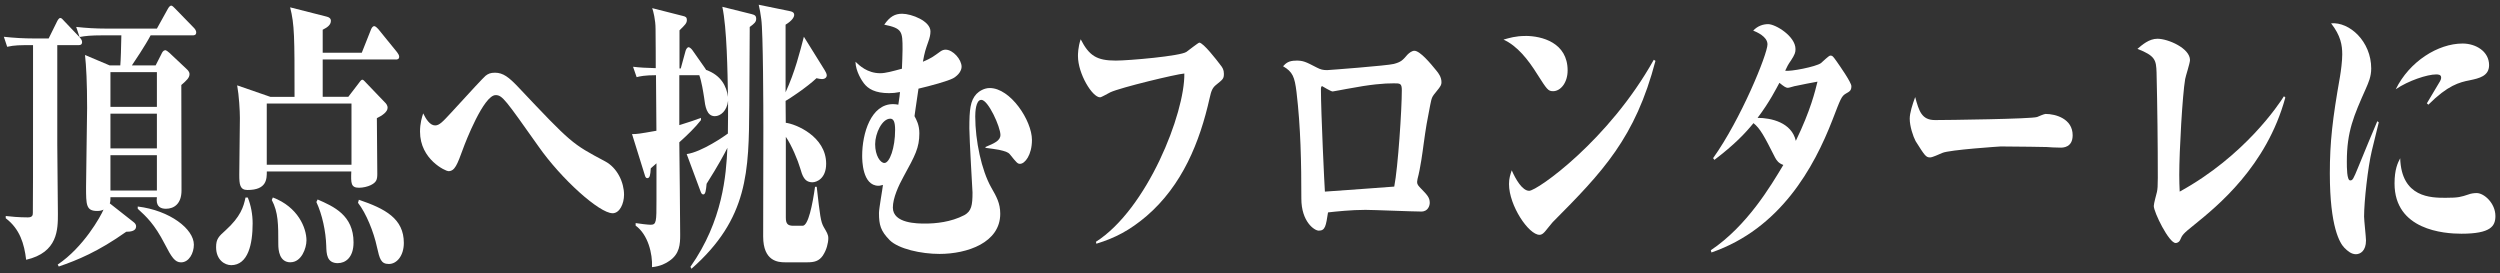
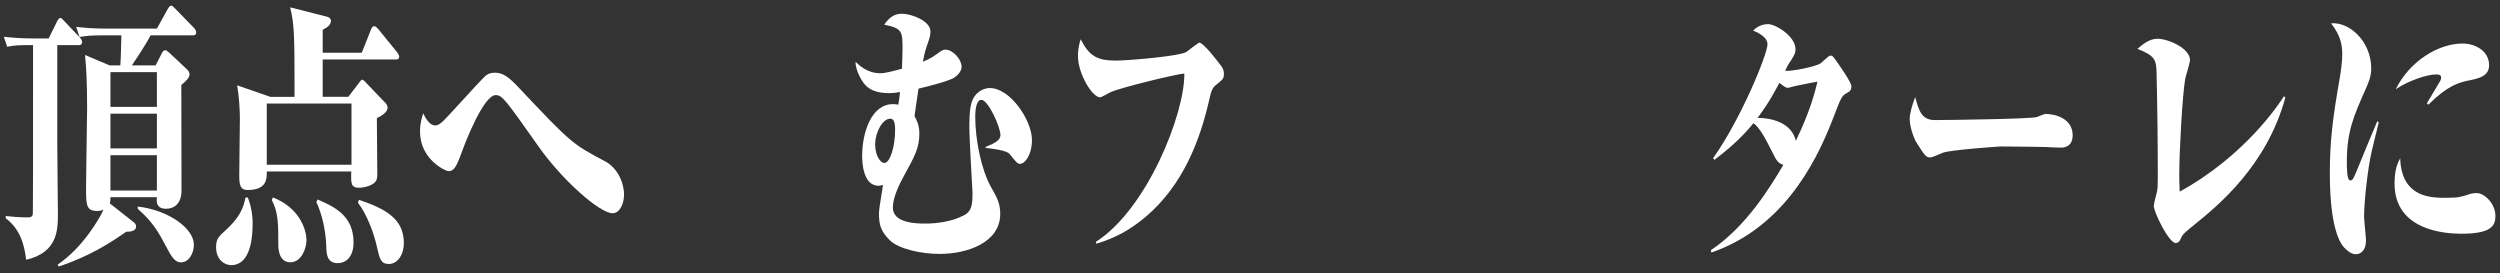
<svg xmlns="http://www.w3.org/2000/svg" id="_情報" width="522" height="57" viewBox="0 0 522 57">
  <rect x="0" y="0" width="522" height="57" fill="#333333" stroke="none" />
  <defs>
    <style>.cls-1{fill:none;}.cls-2{fill:#fff;}</style>
  </defs>
  <path class="cls-2" d="M.81,7.68c2.06.23,4.17.35,6.23.35h3.12l1.71-3.46c.22-.47.48-.82.7-.82.26,0,.48.23.83.64l3.34,3.51c.18.23.4.53.4.88,0,.53-.35.64-.66.64h-4.52v20.68c0,2.34.13,12.48.13,14.53,0,3.28,0,8.08-6.63,9.61-.39-3.34-1.32-6.44-4.26-8.67v-.47c.97.12,2.76.29,4.61.29.97,0,1.05-.47,1.05-.94.04-3.69.04-7.97.04-24.9v-10.13c-2.76,0-3.86,0-5.4.35l-.7-2.11ZM21.35,7.38c-2.33,0-3.55.12-4.74.35l-.7-2.11c2.06.23,4.13.35,6.23.35h10.62l2.24-4.04c.22-.41.48-.76.75-.76.18,0,.53.29.79.59l3.99,4.1c.22.23.44.59.44.88,0,.59-.4.64-.7.64h-8.82c-1.1,2.11-3.47,5.62-3.91,6.27h4.96l1.19-2.34c.18-.41.4-.76.75-.82.22-.06.66.29.92.53l3.55,3.34c.31.29.66.64.66,1.11,0,.76-.57,1.29-1.71,2.28,0,3.51.04,18.92.04,22.03,0,2.75-1.54,3.81-3.25,3.81-1.05,0-1.93-.41-1.93-1.82,0-.18.04-.41.04-.59h-9.7c0,.53,0,.88-.13,1.29l4.92,3.87c.4.29.57.59.57.94,0,1-1.23,1.11-2.06,1.11-5.88,4.16-10.18,5.92-14.09,7.26l-.22-.41c5.4-3.63,8.95-10.02,9.57-11.48-.31.18-.75.29-1.32.29-2.33,0-2.33-1.29-2.33-5.04,0-2.58.22-14.12.22-16.46,0-5.27-.18-8.73-.44-11.07l5.13,2.17h2.24c.09-.82.18-4.04.22-6.27h-3.99ZM23.06,15.06v7.26h9.7v-7.26h-9.7ZM23.06,23.73v7.26h9.7v-7.26h-9.7ZM23.06,32.4v7.38h9.7v-7.38h-9.7ZM28.76,43.12c6.71.82,11.72,4.69,11.72,7.97,0,1.76-1.01,3.69-2.68,3.69-1.27,0-1.97-1.05-3.42-3.87-2.11-4.1-3.82-5.68-5.62-7.32v-.47Z" />
  <path class="cls-2" d="M48.24,55.36c-1.27,0-3.12-1.05-3.12-3.75,0-1.7.53-2.23,1.97-3.51,3.16-2.87,3.77-4.92,4.17-6.85h.48c.66,1.64,1.01,3.51,1.01,5.39,0,4.28-.92,8.73-4.52,8.73ZM82.65,12.42h-15.27v7.79h5.35l2.06-2.69c.35-.47.61-.88.88-.88.18,0,.44.29.66.53l3.99,4.16c.26.23.61.64.61,1.17,0,.88-1.14,1.64-2.24,2.17,0,1.82.09,9.96.09,11.66,0,1.23-.22,1.76-1.4,2.34-.61.29-1.58.53-2.41.53-1.71,0-1.71-.94-1.62-3.4h-17.64c0,1.58,0,3.87-4.04,3.87-1.58,0-1.71-1.17-1.71-3.16,0-3.28.13-8.61.13-11.89,0-1.46-.18-4.69-.57-6.8l6.93,2.4h5.05c0-12.54,0-15.05-.92-18.69l7.59,1.93c.57.12.92.41.92.88,0,.82-.66,1.35-1.71,1.87v4.8h8.16l1.93-4.86c.13-.35.4-.7.66-.7s.66.41.83.59l3.95,4.86c.22.29.44.64.44.94,0,.53-.4.59-.7.59ZM73.39,21.62h-17.69v12.77h17.69v-12.77ZM60.66,54.77c-2.33,0-2.55-2.52-2.55-3.75,0-4.22,0-6.68-1.36-9.26l.22-.53c5.27,1.99,7.02,6.39,7.02,8.96,0,1.64-1.05,4.57-3.34,4.57ZM70.58,54.95c-2.37,0-2.41-1.93-2.46-3.63-.09-2.99-.83-6.5-2.06-9.14l.26-.53c3.34,1.46,7.5,3.28,7.5,8.96,0,3.28-1.8,4.33-3.25,4.33ZM81.2,55.12c-1.67,0-1.93-1.05-2.5-3.57-.66-3.1-2.24-7.03-3.95-9.2l.18-.64c5.49,1.87,9.39,3.92,9.39,9.02,0,2.64-1.45,4.39-3.12,4.39Z" />
  <path class="cls-2" d="M127.89,44.52c-2.72,0-10.66-7.09-15.49-14-6.85-9.67-7.5-10.66-8.91-10.66-2.5,0-6.32,9.84-6.8,11.19-1.23,3.34-1.71,4.69-3.07,4.69-.53,0-5.92-2.4-5.92-8.26,0-1.76.4-2.99.66-3.81.57,1.17,1.4,2.52,2.5,2.52.88,0,1.58-.76,3.42-2.75q6.36-6.97,7.11-7.62c.53-.41,1.01-.64,1.97-.64,1.71,0,2.94,1,4.78,2.93,11.23,11.89,11.28,11.89,18.21,15.58,2.55,1.35,3.95,4.39,3.95,6.97,0,1.82-.88,3.87-2.41,3.87Z" />
-   <path class="cls-2" d="M156.54,5.63v.88l-.09,15.52c-.09,13.77-.18,23.61-12.07,34.09l-.22-.41c6.8-9.67,7.46-19.21,7.72-24.84-.61,1.23-1.89,3.63-4.34,7.5-.13,1.35-.22,2.23-.7,2.23-.31,0-.44-.29-.61-.76l-2.85-7.67c3.12-.41,8.07-3.87,8.6-4.28.04-2.05.04-5.04.04-6.85-.22,2.11-1.58,3.22-2.76,3.22-1.71,0-2.02-2.05-2.24-3.87-.18-1.17-.53-3.4-1.01-4.69h-4.17v10.43c2.28-.7,3.25-1.05,4.52-1.52v.47c-1.18,1.52-2.81,3.1-4.52,4.63.04,4.74.18,15,.18,19.33,0,1.93-.09,3.98-2.28,5.45-.66.47-1.8,1.11-3.6,1.29.13-2.81-.83-6.8-3.42-8.67v-.53c.7.12,2.59.35,3.12.35,1.23,0,1.23-.64,1.23-5.1v-7.73q-.75.7-1.19,1.05c-.09,1.41-.18,2.05-.75,2.05-.26,0-.4-.29-.48-.59l-2.68-8.61c1.05,0,1.49-.06,5.09-.7l-.09-11.6c-2.28,0-3.38.23-4.04.41l-.75-2.17c1.54.18,2.63.23,4.74.29,0-1.35,0-5.04-.04-8.2,0-1.87-.48-3.75-.7-4.33l6.45,1.64c.53.12.79.29.79.82,0,.7-.4,1.05-1.54,2.17v7.97h.26l1.01-3.69c.09-.35.4-.76.61-.76s.57.29.79.59l2.63,3.75c.13.18.18.29.26.41,3.12,1.11,4.26,3.4,4.56,5.62-.09-5.21-.22-14.35-1.18-18.8l6.1,1.52c.7.18.97.35.97,1s-.4,1-1.36,1.7ZM171.85,53.31c-.83,1.23-1.84,1.46-3.29,1.46h-4.65c-1.4,0-4.56-.18-4.56-5.39,0-3.63.04-19.62.04-22.85,0-3.69-.04-19.86-.44-22.55-.13-1.05-.35-2.28-.53-2.99l6.58,1.35c.57.12.83.35.83.76,0,.47-.44,1.23-1.8,2.05v14.12c1.97-4.28,2.98-8.38,3.82-11.6l4.3,6.91c.22.35.48.82.48,1.17s-.31.76-1.01.76c-.22,0-.66-.06-1.14-.18-1.97,1.87-5.7,4.33-6.45,4.74l.04,4.57c2.02.23,8.43,2.81,8.43,8.55,0,3.16-2.06,3.87-2.85,3.87-1.71,0-2.11-1.35-2.59-2.99-.44-1.52-1.76-4.74-2.98-6.5v16.87c0,1.29.4,1.7,1.58,1.7h1.93c1.18,0,2.06-4.39,2.59-8.14h.35c.7,6.15.83,7.26,1.45,8.38.61,1.05.97,1.58.97,2.34,0,1.05-.39,2.52-1.1,3.57Z" />
  <path class="cls-2" d="M213.01,34.21c-.53,0-.7-.18-2.15-1.99-.4-.47-.97-.64-2.28-.94-.66-.12-1.84-.29-2.81-.41v-.18c1.8-.76,3.12-1.29,3.12-2.52,0-1.64-2.55-7.32-3.99-7.32-1.18,0-1.27,2.64-1.27,3.46,0,5.1,1.32,11.25,3.33,14.82,1.1,1.93,1.89,3.28,1.89,5.51,0,6.03-6.89,8.38-12.68,8.38-3.86,0-8.56-1.05-10.4-2.87-1.89-1.93-2.24-3.16-2.24-5.68,0-.94.75-5.04.83-5.86-.61.18-.83.18-.92.18-3.42,0-3.42-5.45-3.42-6.27,0-4.69,1.84-10.78,6.45-10.78.44,0,.75.06,1.1.12.22-1.58.31-1.99.35-2.64-1.01.18-1.49.23-2.28.23-2.9,0-4.39-.88-5.31-2.11-.31-.41-1.67-2.4-1.71-4.45.79.76,2.46,2.4,5.18,2.4,1.1,0,2.55-.41,4.52-.94.04-1.23.13-2.75.13-4.04,0-3.75-.04-4.39-3.82-5.16,1.18-1.7,2.24-2.28,3.73-2.28,1.97,0,5.92,1.52,5.92,3.69,0,.7-.18,1.41-.44,2.11-.61,1.76-.75,2.11-1.14,4.22,1.8-.76,2.06-1,3.69-2.17.35-.23.66-.35,1.05-.35,1.54,0,3.34,2.05,3.34,3.57,0,.7-.53,1.7-1.76,2.4-1.1.59-4.7,1.58-7.24,2.17-.66,4.39-.7,4.86-.83,5.74.4.76,1.01,1.82,1.01,3.57,0,3.05-.88,4.63-3.25,8.96-1.1,1.99-2.28,4.57-2.28,6.56,0,3.34,5.18,3.34,6.76,3.34,2.15,0,5.35-.29,8.16-1.76,1.49-.82,1.71-2.05,1.71-4.74,0-.18-.66-11.25-.66-13.36,0-3.92.18-5.8,1.49-7.21.57-.59,1.62-1.23,2.76-1.23,4.34,0,8.82,6.8,8.82,10.84,0,3.16-1.49,4.98-2.46,4.98ZM185.89,24.78c-1.71,0-3.16,3.05-3.16,5.33,0,2.4,1.1,3.92,1.93,3.92,1.1,0,2.24-3.16,2.24-6.91,0-1.64-.31-2.34-1.01-2.34Z" />
  <path class="cls-2" d="M228.81,50.5c10.75-6.85,18.61-26.89,18.48-35.15-1.67.12-13.34,2.93-15.45,3.92-.61.29-1.84,1.05-2.15,1.05-1.62,0-4.61-4.92-4.61-8.61,0-.35,0-1.87.57-3.51,1.76,3.46,3.38,4.45,7.33,4.45,2.68,0,13.52-.94,14.75-1.82.4-.29,2.5-1.93,2.68-1.93.83,0,3.64,3.63,4.39,4.63.48.59.75,1.05.75,1.87,0,1.05-.22,1.17-1.58,2.28-.75.59-1.05,1.17-1.4,2.81-2.06,9.2-5.71,18.22-13.21,24.66-3.47,2.93-6.45,4.51-10.44,5.74l-.09-.41Z" />
-   <path class="cls-2" d="M270.62,12.65c1.49,0,1.97.23,4.34,1.46.79.41,1.27.53,2.15.53.26,0,12.64-.94,13.91-1.29,1.54-.41,1.84-.76,2.85-1.93.4-.41.97-.82,1.45-.82,1.18,0,3.38,2.64,4.61,4.16.44.53,1.05,1.35,1.05,2.4,0,.53-.13.82-1.05,1.93-.97,1.17-.97,1.23-1.32,2.93-.66,3.4-.83,4.22-1.4,8.38-.13,1-.61,4.69-1.23,6.97,0,.12-.09.47-.09.64,0,.53.31.82.75,1.29,1.36,1.41,1.89,1.93,1.89,3.05,0,.53-.31,1.82-1.76,1.82-1.84,0-10.01-.35-11.67-.35-2.98,0-6.19.35-7.81.53-.44,2.81-.57,3.81-1.93,3.81-.92,0-3.64-1.87-3.64-6.68,0-7.44-.13-14.88-1.01-22.26-.39-3.16-.79-4.22-2.81-5.39.61-.64,1.14-1.17,2.72-1.17ZM292.7,18.86c0-1.46-.35-1.46-1.67-1.46-2.06,0-4.61.18-9.87,1.17-.4.06-2.72.53-2.9.53-.4,0-2.15-1.11-2.19-1.11-.22,0-.26.35-.26.64,0,4.8.75,20.5.83,21.38,4.83-.35,10.84-.76,14.48-1.05.79-4.04,1.58-16.11,1.58-20.09Z" />
-   <path class="cls-2" d="M318.5,7.5c3.47,0,8.82,1.41,8.82,7.21,0,2.58-1.49,4.33-3.03,4.33-1.05,0-1.27-.35-3.29-3.51-1.93-3.1-4.21-5.97-7.07-7.26,1.23-.35,2.55-.76,4.56-.76ZM345.66,12.71c-4.21,16.05-10.97,23.14-21.46,33.68-.13.18-1.23,1.46-1.49,1.82-.35.41-.7.82-1.27.82-2.24,0-6.36-6.09-6.36-10.6,0-1.17.26-1.93.57-2.87.79,1.82,2.19,4.28,3.64,4.28,1.67,0,16.63-10.54,26.02-27.36l.35.23Z" />
  <path class="cls-2" d="M357.68,33.04c5.79-8.08,11.37-21.73,11.37-23.78,0-1.64-2.28-2.58-2.98-2.87.88-.94,2.02-1.35,3.12-1.35,1.54,0,5.71,2.52,5.71,5.21,0,.7-.13,1.11-.92,2.34-.66.94-.79,1.23-1.23,2.17,1.01.23,6.41-.82,7.46-1.58.31-.23,1.62-1.58,1.97-1.58.44,0,.57.18,1.32,1.23.66.94,3.07,4.39,3.07,5.15,0,.94-.35,1.11-1.18,1.58-.88.53-1.05,1-2.76,5.45-3.86,9.96-10.88,22.73-25.28,27.71l-.13-.47c7.59-5.1,12.51-13.41,15.14-17.81-.97-.35-1.36-.88-1.71-1.52-2.28-4.51-3.12-6.09-4.52-7.21-1.67,2.05-3.91,4.45-8.16,7.67l-.26-.35ZM379.49,17.05c-.66.12-3.77.7-4.48.88-.26,0-1.4.41-1.71.41-.4,0-.83-.29-1.76-1.05-.57,1.05-2.06,4.04-4.56,7.32,2.81,0,7.11.94,7.99,4.8,3.12-6.44,4.04-10.43,4.52-12.36Z" />
  <path class="cls-2" d="M404.02,25.07c2.5,0,20.19-.23,21.33-.64.26-.12,1.49-.64,1.76-.64,2.11,0,5.66,1,5.66,4.45,0,2.52-1.93,2.64-2.76,2.58-.44,0-2.28-.06-2.68-.12-.13,0-5.88-.12-9.57-.12-.13,0-10.75.7-12.2,1.35-.7.29-2.06.94-2.55.94-.88,0-1.1-.35-3.03-3.4-.53-1-1.23-3.1-1.23-4.69,0-1.17.57-2.99,1.14-4.51.79,2.93,1.36,4.8,4.13,4.8Z" />
  <path class="cls-2" d="M477.17,20.39c-3.91,14.35-14.22,22.67-19,26.54-2.41,1.93-2.5,2.11-2.98,3.22-.09.23-.44.59-.92.59-1.4,0-4.56-6.44-4.56-7.73,0-.53.57-2.52.66-2.93.13-.59.18-1.29.18-2.93,0-7.32-.09-14.7-.26-22.03-.09-2.58-.26-3.46-3.99-4.92.97-.82,2.41-2.11,4.17-2.11,2.24,0,6.8,1.99,6.8,4.45,0,.64-.92,3.4-1.01,3.98-.57,3.34-1.23,15.05-1.23,19.98,0,1.35.04,2.34.09,3.51,13.56-7.44,20.71-18.22,21.77-19.92l.31.29Z" />
  <path class="cls-2" d="M495.24,31.46c-.83,3.46-1.62,10.6-1.62,13.77,0,.76.4,4.28.4,4.98,0,2.17-1.18,2.87-2.11,2.87s-1.71-.64-2.41-1.35c-.92-.94-3.03-4.28-3.03-15.52,0-6.62.57-11.42,2.11-20.15.22-1.29.48-3.34.48-4.69,0-1.93-.31-3.92-2.33-6.5,3.82-.35,8.38,3.75,8.38,9.43,0,1.7-.57,2.93-1.1,4.16-2.55,5.74-3.99,8.96-3.99,15.29,0,1.23,0,3.92.7,3.92.53,0,.66-.29,1.67-2.75.92-2.28,3.38-8.2,3.99-9.61l.31.23c-.13.59-.26,1.11-1.45,5.92ZM513.94,48.8c-3.64,0-13.96-.76-13.96-10.49,0-2.93.66-4.28,1.18-5.27.26,8.26,6.49,8.26,9.48,8.26,2.72,0,3.2-.18,4.78-.7.44-.18,1.14-.29,1.71-.29,1.54,0,3.91,2.11,3.91,4.8,0,2.11-.97,3.69-7.11,3.69ZM515.69,16.76c-2.15.41-4.61,1.05-8.65,5.1l-.31-.29c.26-.41,1.84-3.1,2.76-4.63.13-.23.22-.47.22-.76,0-.64-.7-.64-1.05-.64-1.84,0-5.79,1.29-8.43,3.1,2.85-5.8,8.82-9.55,13.96-9.55,2.76,0,5.53,1.64,5.53,4.51,0,2.28-2.06,2.75-4.04,3.16Z" />
-   <rect id="_x3C_スライス_x3E_" class="cls-1" width="522" height="57" />
</svg>